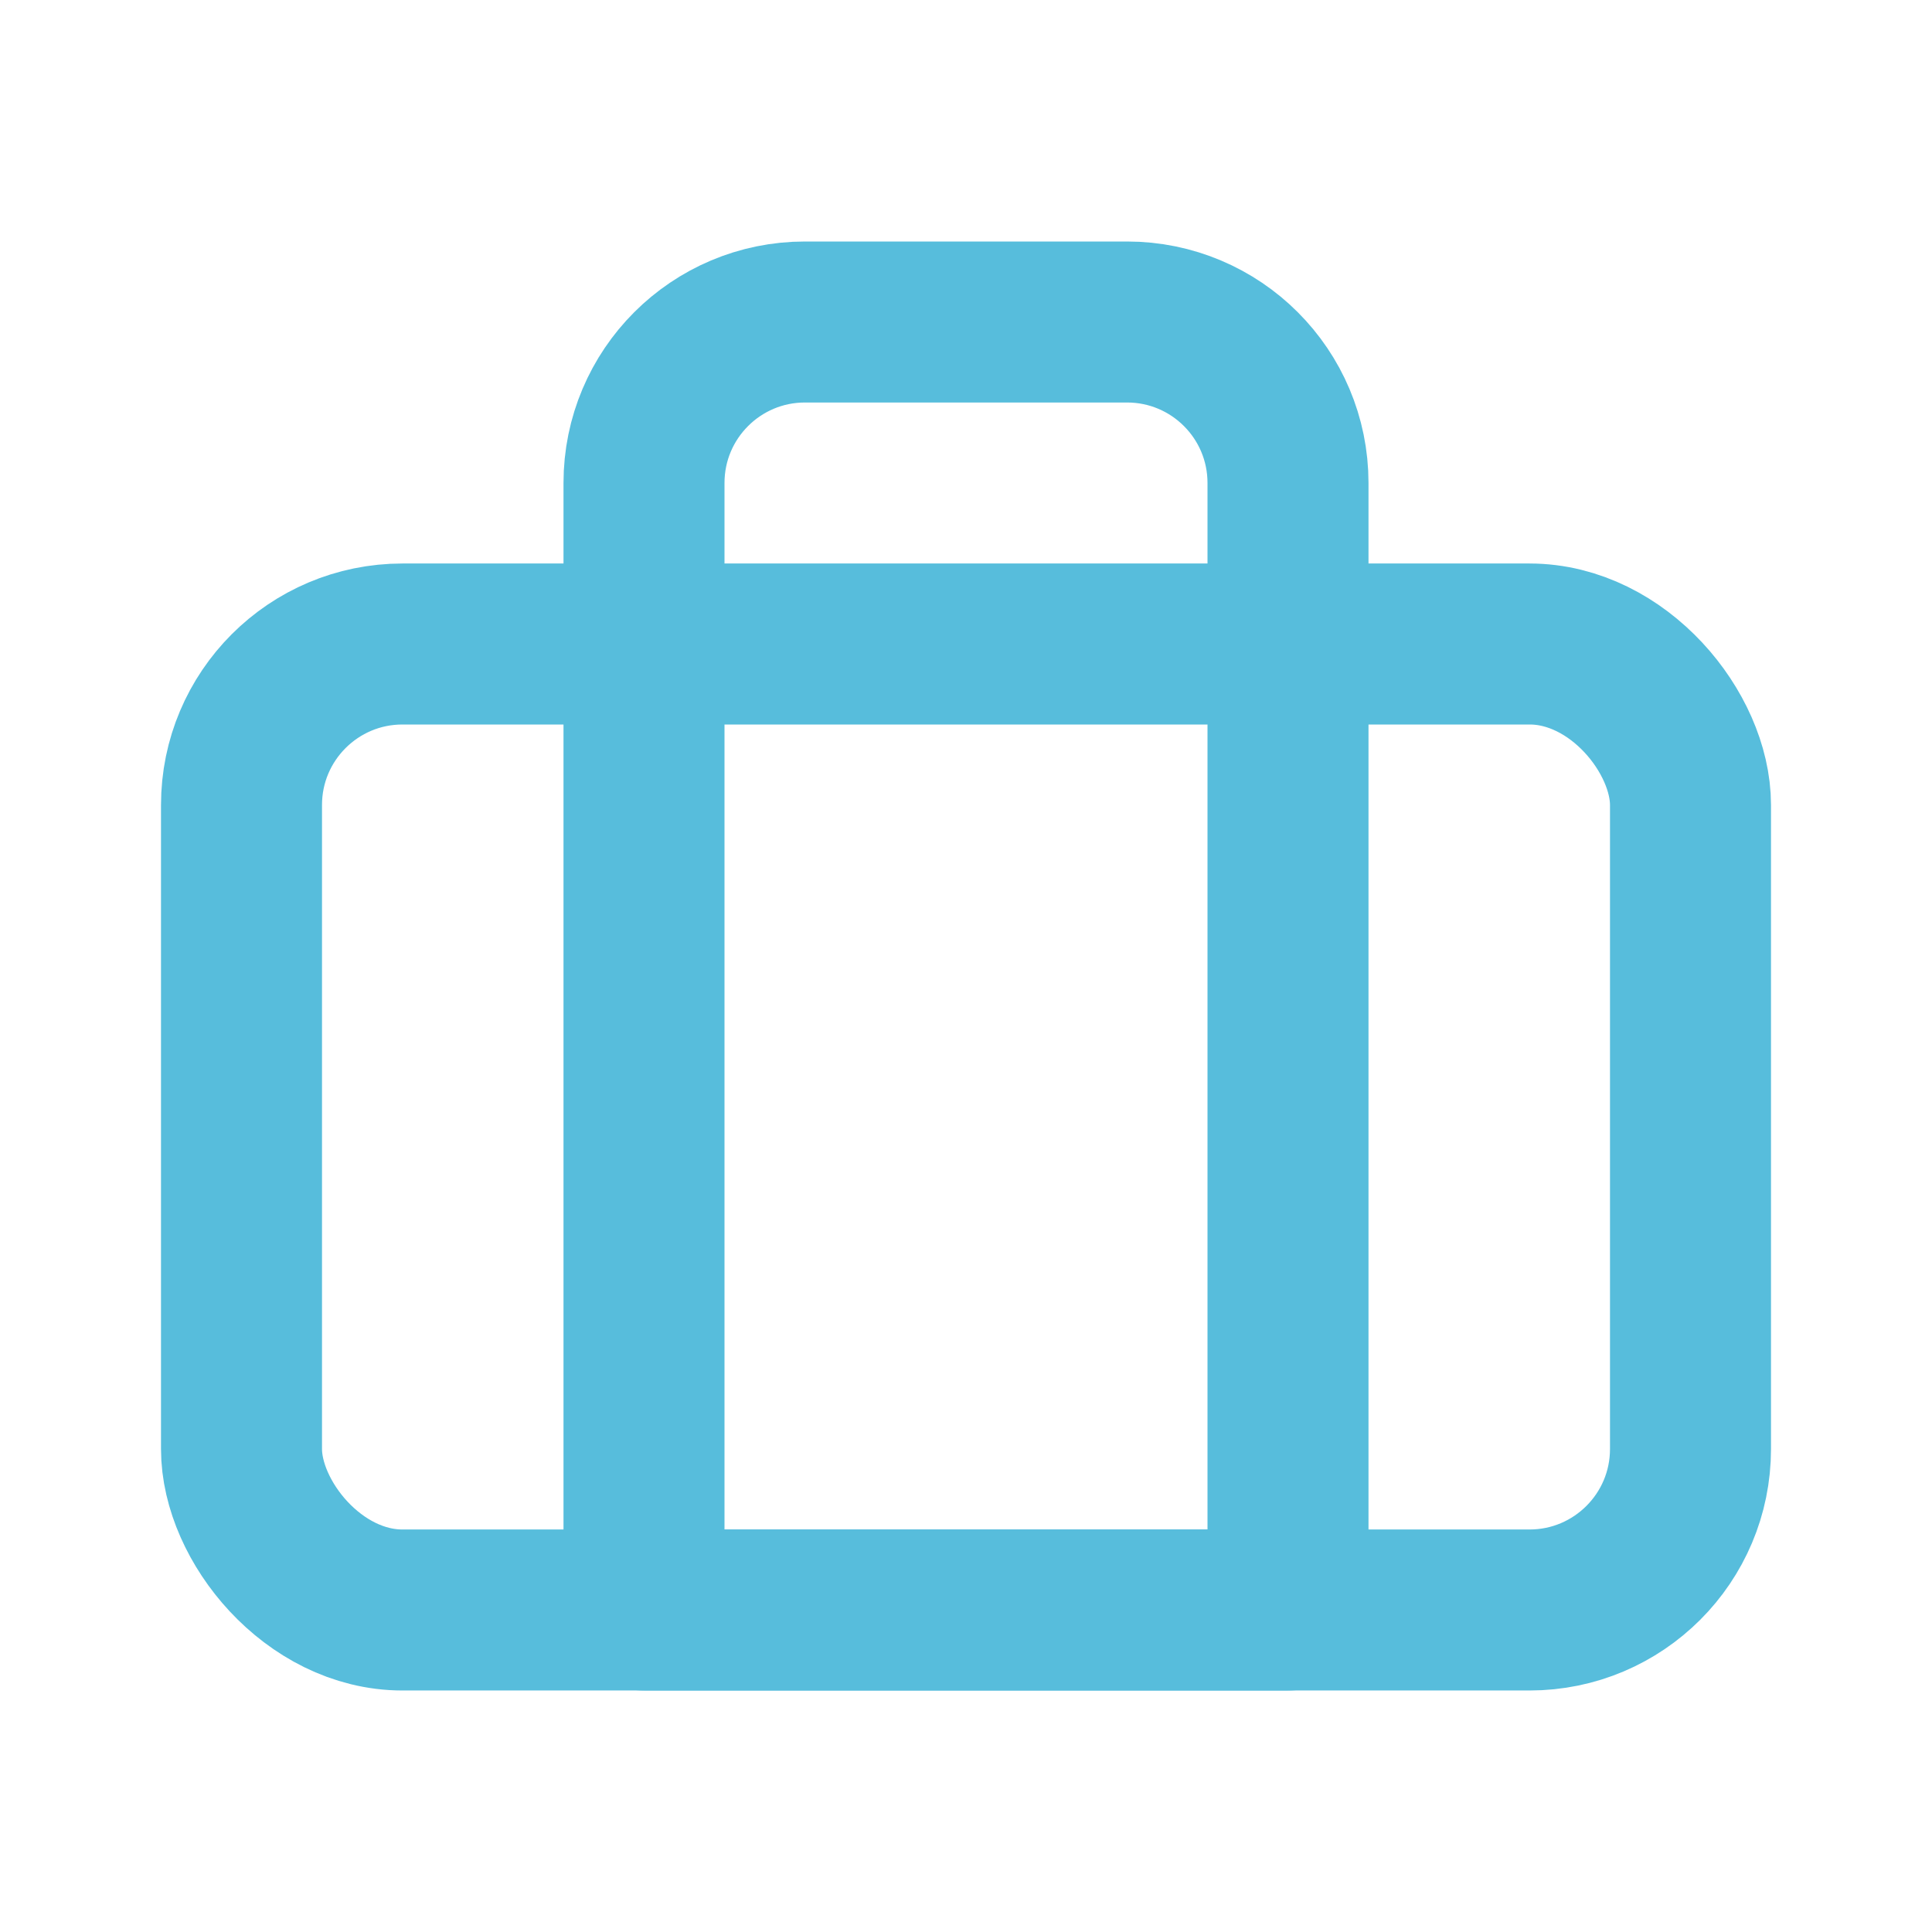
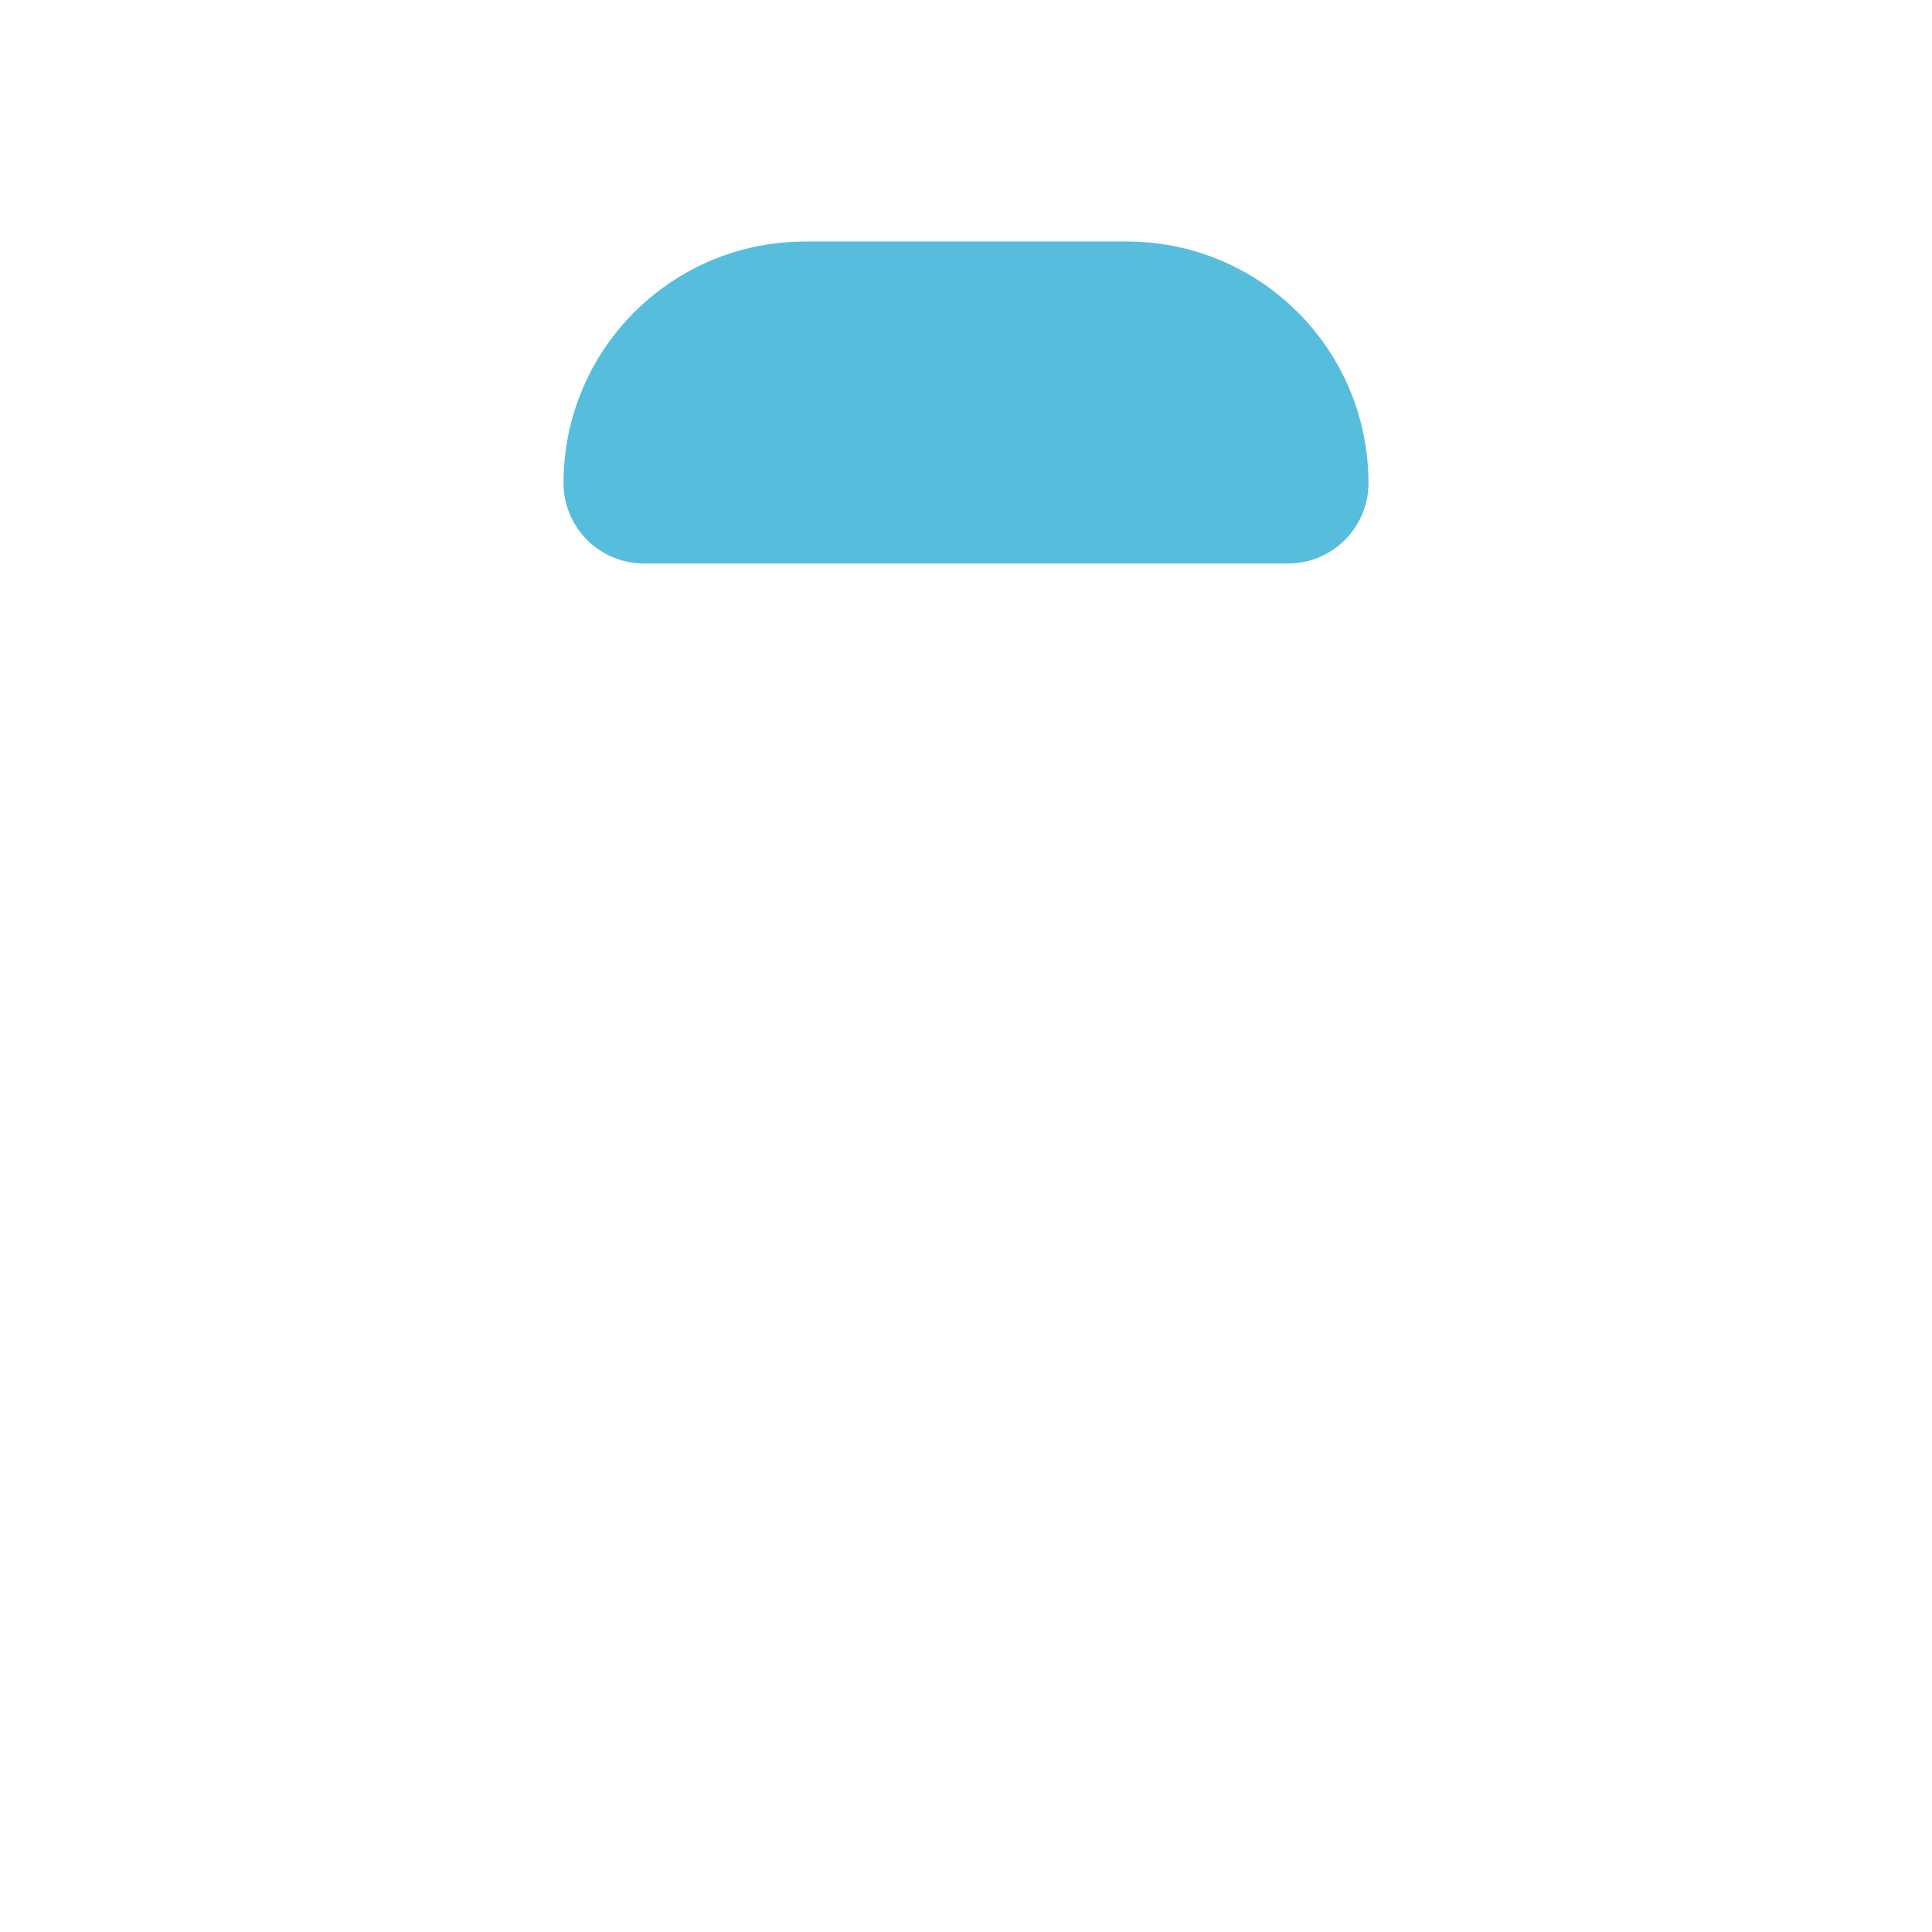
<svg xmlns="http://www.w3.org/2000/svg" width="800px" height="800px" viewBox="0 0 24 24" fill="none">
-   <path d="M8 6C8 4.895 8.895 4 10 4H14C15.105 4 16 4.895 16 6V20H8V6Z" stroke="#57bddc" stroke-width="2" stroke-linecap="round" stroke-linejoin="round" />
-   <rect x="3" y="8" width="18" height="12" rx="2" stroke="#57bddc" stroke-width="2" stroke-linecap="round" stroke-linejoin="round" />
+   <path d="M8 6C8 4.895 8.895 4 10 4H14C15.105 4 16 4.895 16 6H8V6Z" stroke="#57bddc" stroke-width="2" stroke-linecap="round" stroke-linejoin="round" />
</svg>